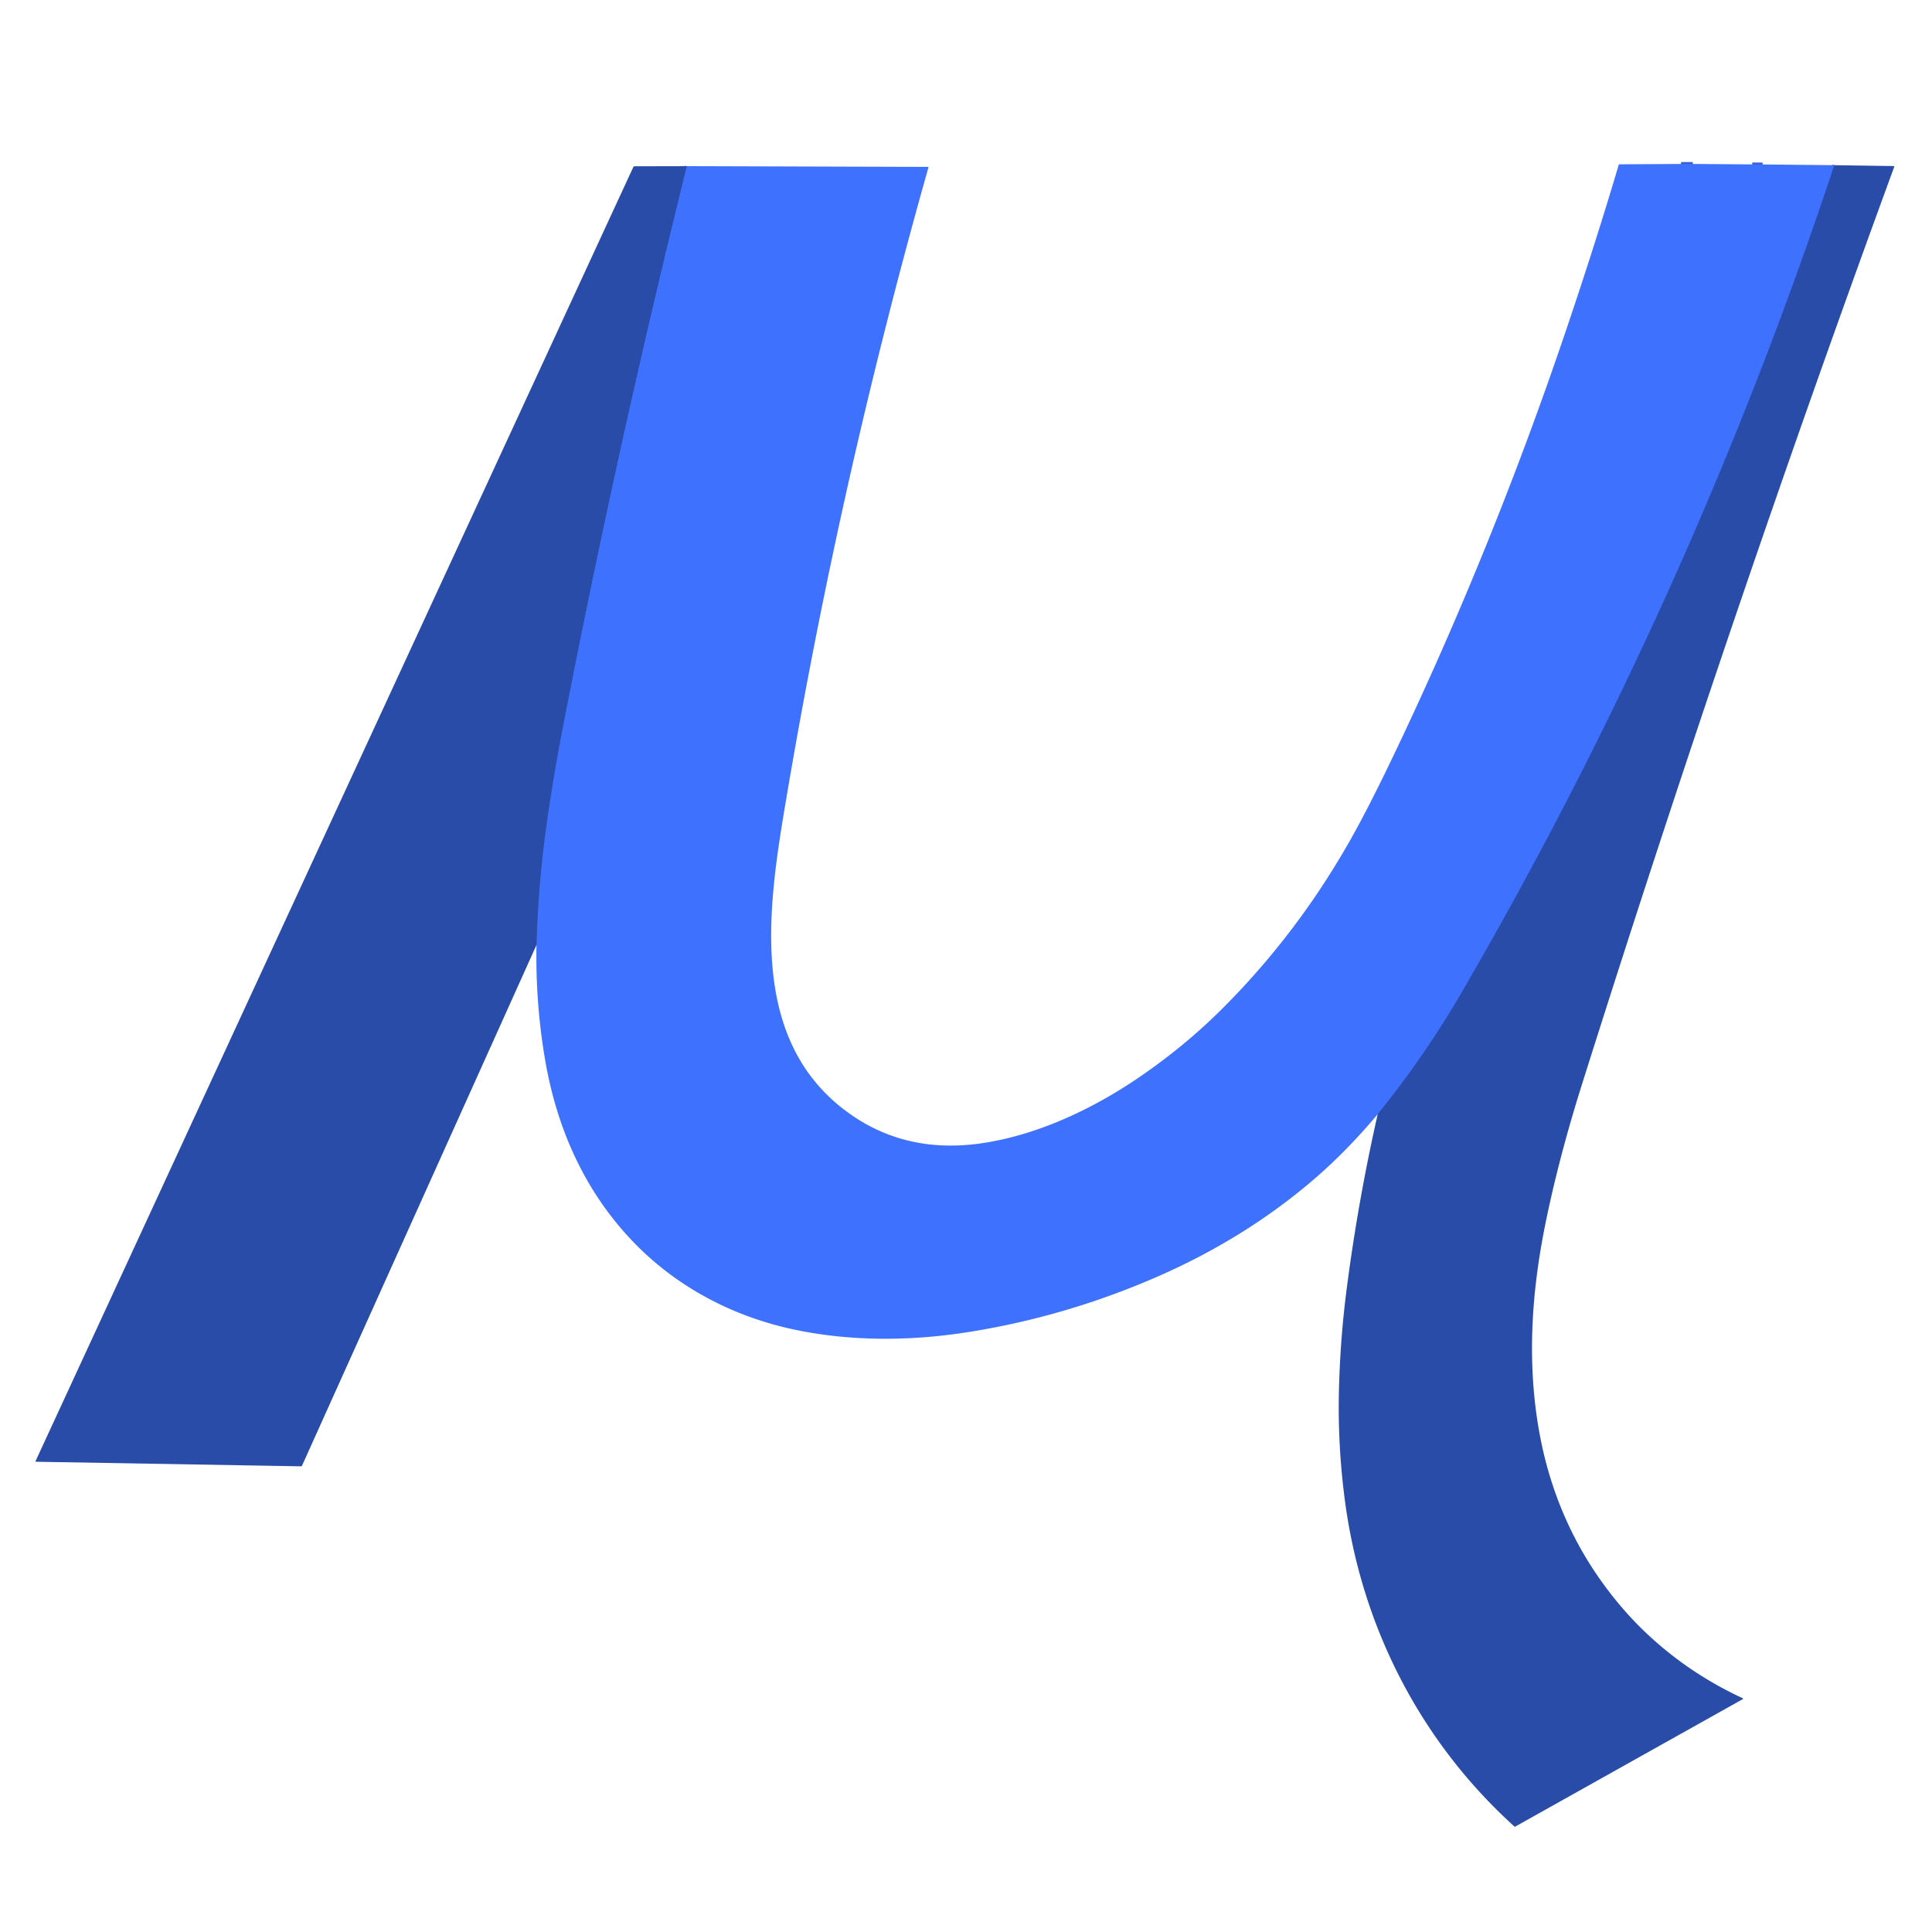
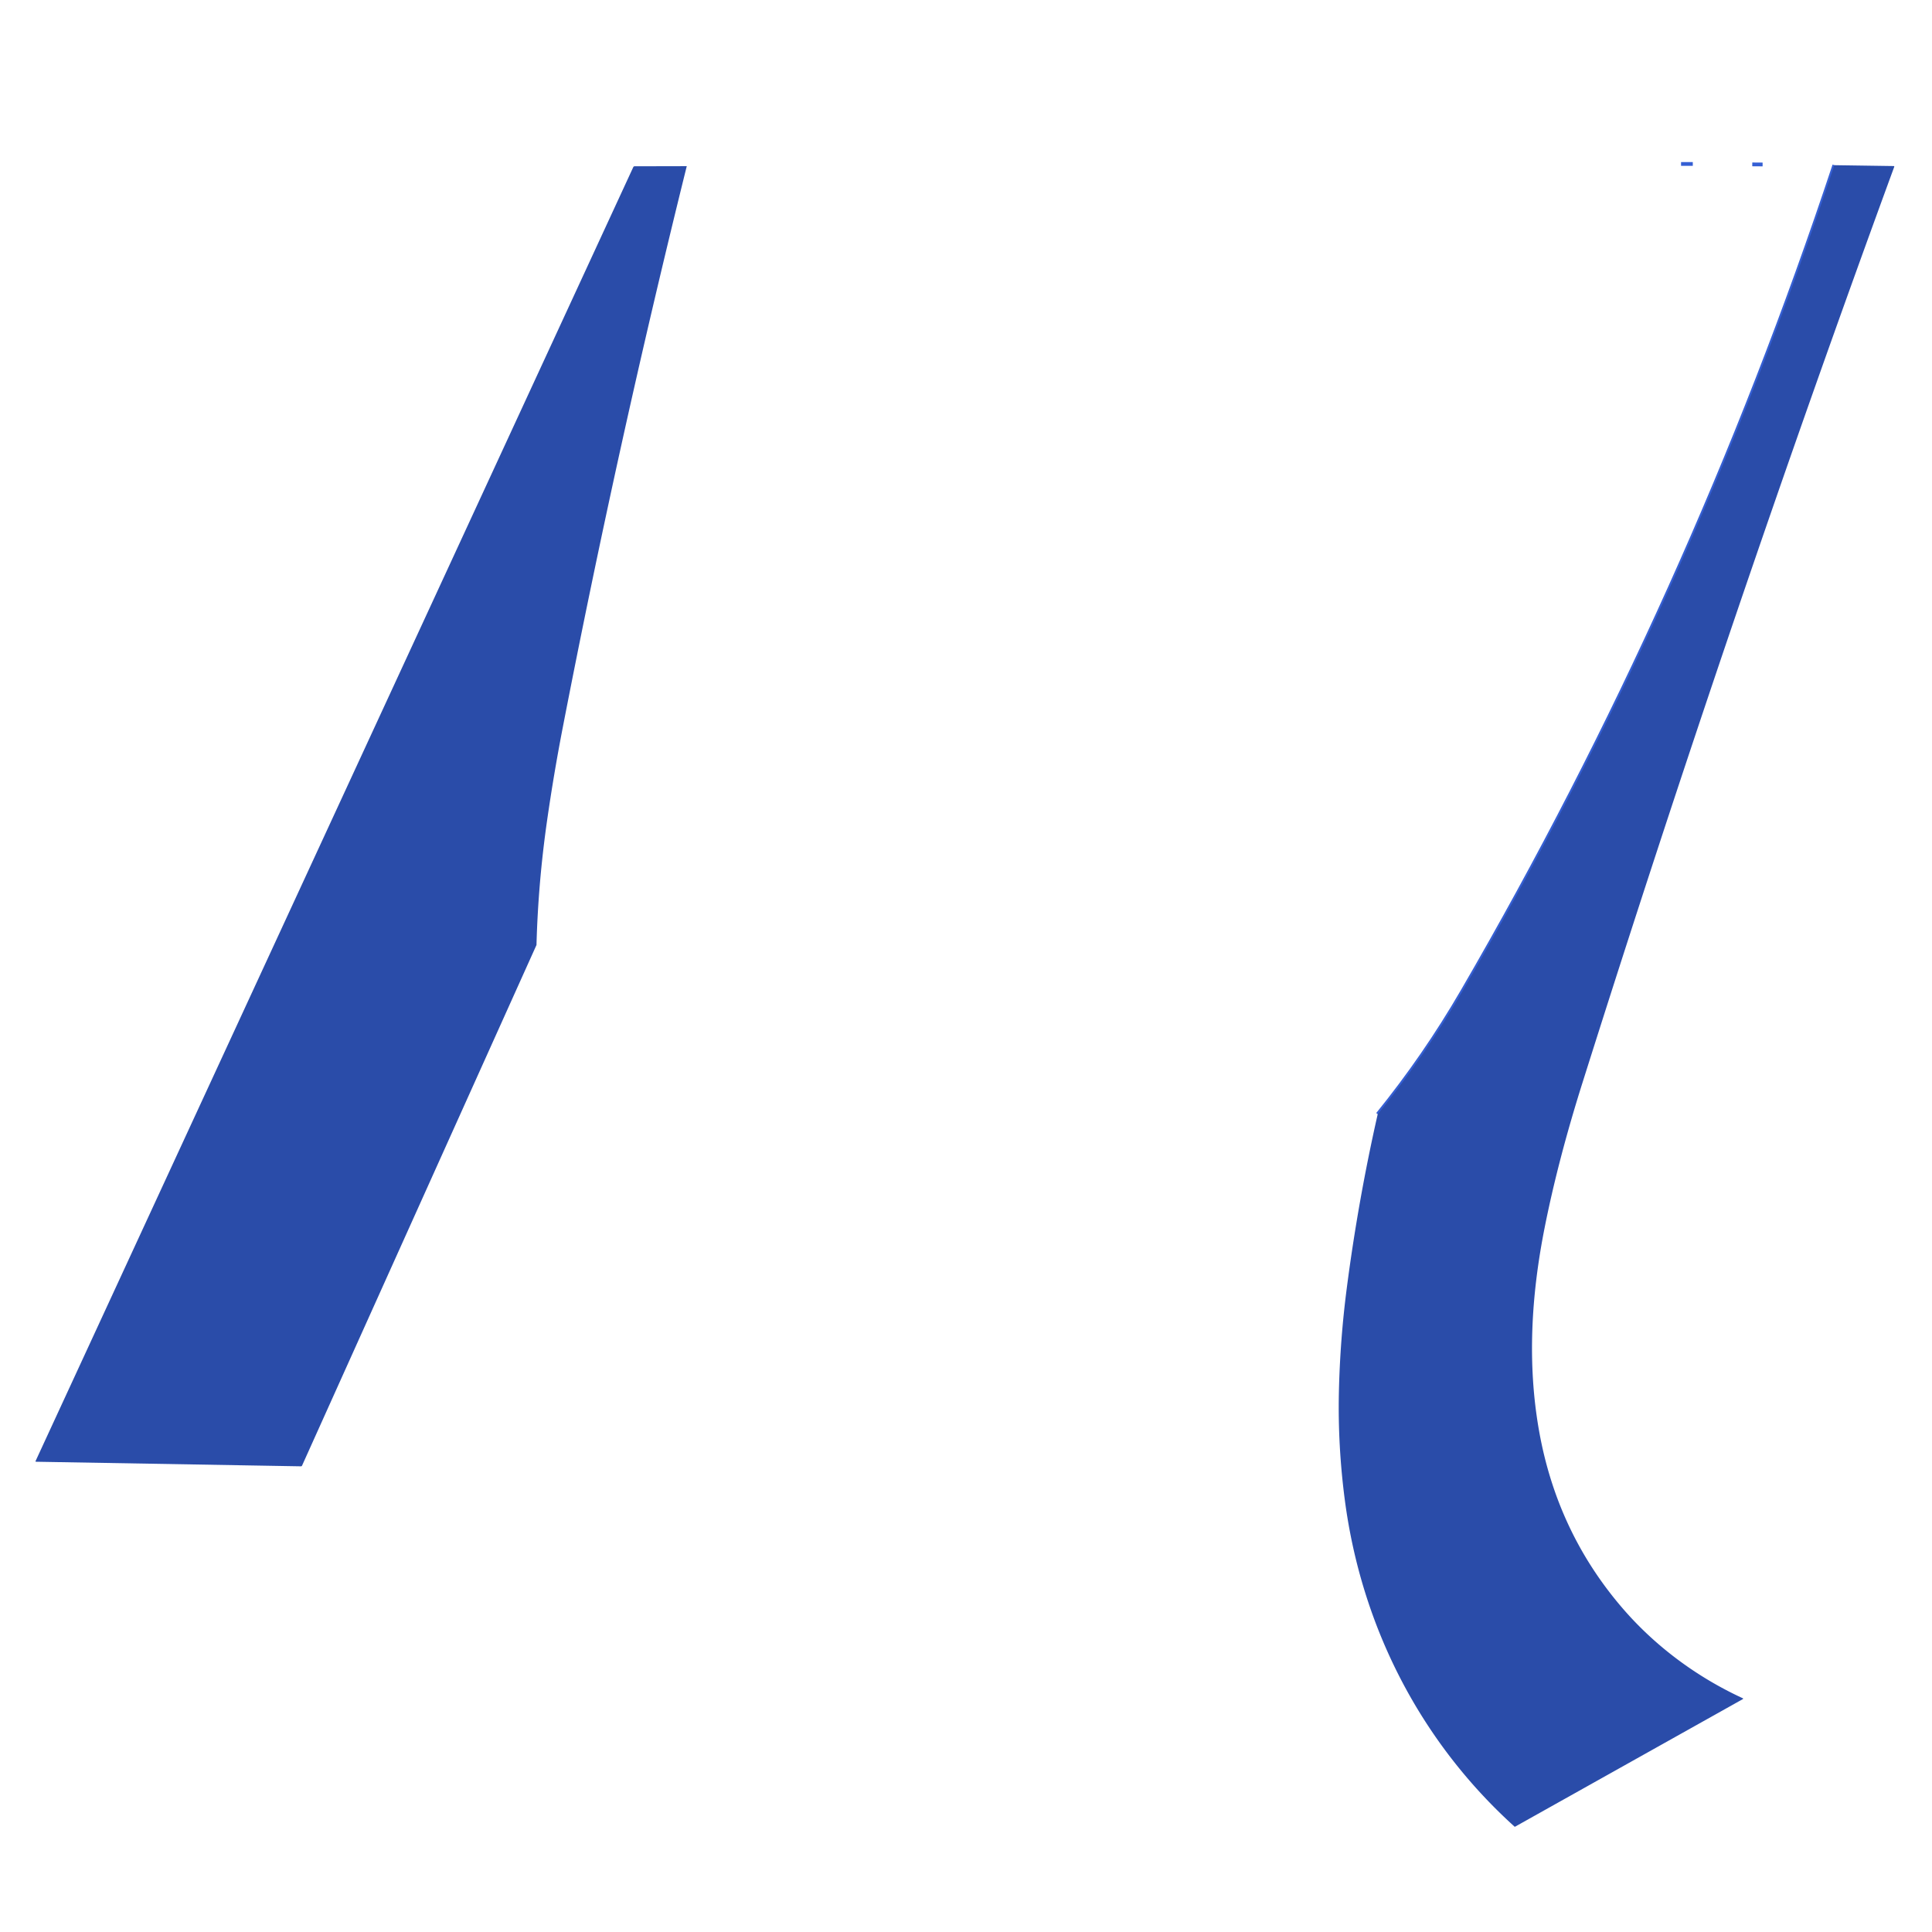
<svg xmlns="http://www.w3.org/2000/svg" version="1.1" viewBox="0.00 0.00 1024.00 1024.00">
  <g stroke-width="2.00" fill="none" stroke-linecap="butt">
    <path stroke="#355fd4" vector-effect="non-scaling-stroke" d="   M 890.99 86.90   L 897.22 86.90" />
    <path stroke="#355fd4" vector-effect="non-scaling-stroke" d="   M 928.74 87.13   L 934.22 87.17" />
    <path stroke="#355fd4" vector-effect="non-scaling-stroke" d="   M 972.24 87.55   Q 896.27 316.74 775.12 525.36   Q 755.15 559.76 730.21 590.55" />
-     <path stroke="#355fd4" vector-effect="non-scaling-stroke" d="   M 284.35 500.86   Q 285.23 468.08 289.90 435.37   Q 293.49 410.24 298.33 385.32   Q 327.30 235.98 364.00 88.07" />
  </g>
-   <path fill="#3f71ff" d="   M 890.99 86.90   L 897.22 86.90   L 928.74 87.13   L 934.22 87.17   L 972.24 87.55   Q 896.27 316.74 775.12 525.36   Q 755.15 559.76 730.21 590.55   Q 713.03 611.03 694.60 626.60   Q 659.24 656.49 614.47 676.20   Q 565.84 697.61 513.77 705.94   C 483.53 710.77 452.14 711.11 422.08 704.94   C 388.89 698.13 358.55 682.20 335.31 657.89   C 309.75 631.15 295.11 597.98 288.91 561.70   Q 283.77 531.67 284.35 500.86   Q 285.23 468.08 289.90 435.37   Q 293.49 410.24 298.33 385.32   Q 327.30 235.98 364.00 88.07   L 491.83 88.47   A 0.26 0.26 0.0 0 1 492.08 88.80   Q 445.24 254.38 416.61 424.08   C 407.55 477.82 396.38 547.70 446.02 587.05   Q 477.80 612.23 520.53 605.92   C 549.49 601.64 578.13 588.21 601.96 572.20   Q 627.08 555.31 647.85 534.59   Q 690.64 491.87 719.95 437.48   Q 728.16 422.25 738.54 400.54   Q 790.94 290.92 830.60 173.37   Q 846.20 127.14 857.89 87.57   Q 858.03 87.09 858.53 87.09   L 890.99 86.90   Z" />
-   <path fill="#2a4ca9" d="   M 897.22 86.90   L 890.99 86.90   L 897.22 86.90   Z" />
+   <path fill="#2a4ca9" d="   M 897.22 86.90   L 897.22 86.90   Z" />
  <path fill="#2a4ca9" d="   M 934.22 87.17   L 928.74 87.13   L 934.22 87.17   Z" />
  <path fill="#2a4ca9" d="   M 730.21 590.55   Q 755.15 559.76 775.12 525.36   Q 896.27 316.74 972.24 87.55   L 1003.63 88.01   Q 1004.13 88.01 1003.96 88.49   Q 917.63 323.92 838.75 573.86   Q 825.74 615.09 818.64 650.95   C 811.55 686.81 809.44 722.96 815.76 758.51   Q 825.23 811.76 859.53 851.87   C 877.06 872.38 899.27 888.85 923.76 900.13   A 0.23 0.23 0.0 0 1 923.78 900.54   L 803.00 968.19   A 0.20 0.20 0.0 0 1 802.76 968.17   C 752.60 922.84 721.43 861.68 712.72 794.54   Q 709.03 766.08 709.64 738.00   Q 710.25 710.15 713.85 682.51   Q 719.87 636.17 730.21 590.55   Z" />
  <path fill="#2a4ca9" d="   M 364.00 88.07   Q 327.30 235.98 298.33 385.32   Q 293.49 410.24 289.90 435.37   Q 285.23 468.08 284.35 500.86   L 160.11 776.77   Q 159.92 777.19 159.46 777.18   L 19.04 774.75   A 0.23 0.23 0.0 0 1 18.84 774.42   L 335.63 88.62   Q 335.85 88.13 336.39 88.13   L 364.00 88.07   Z" />
</svg>